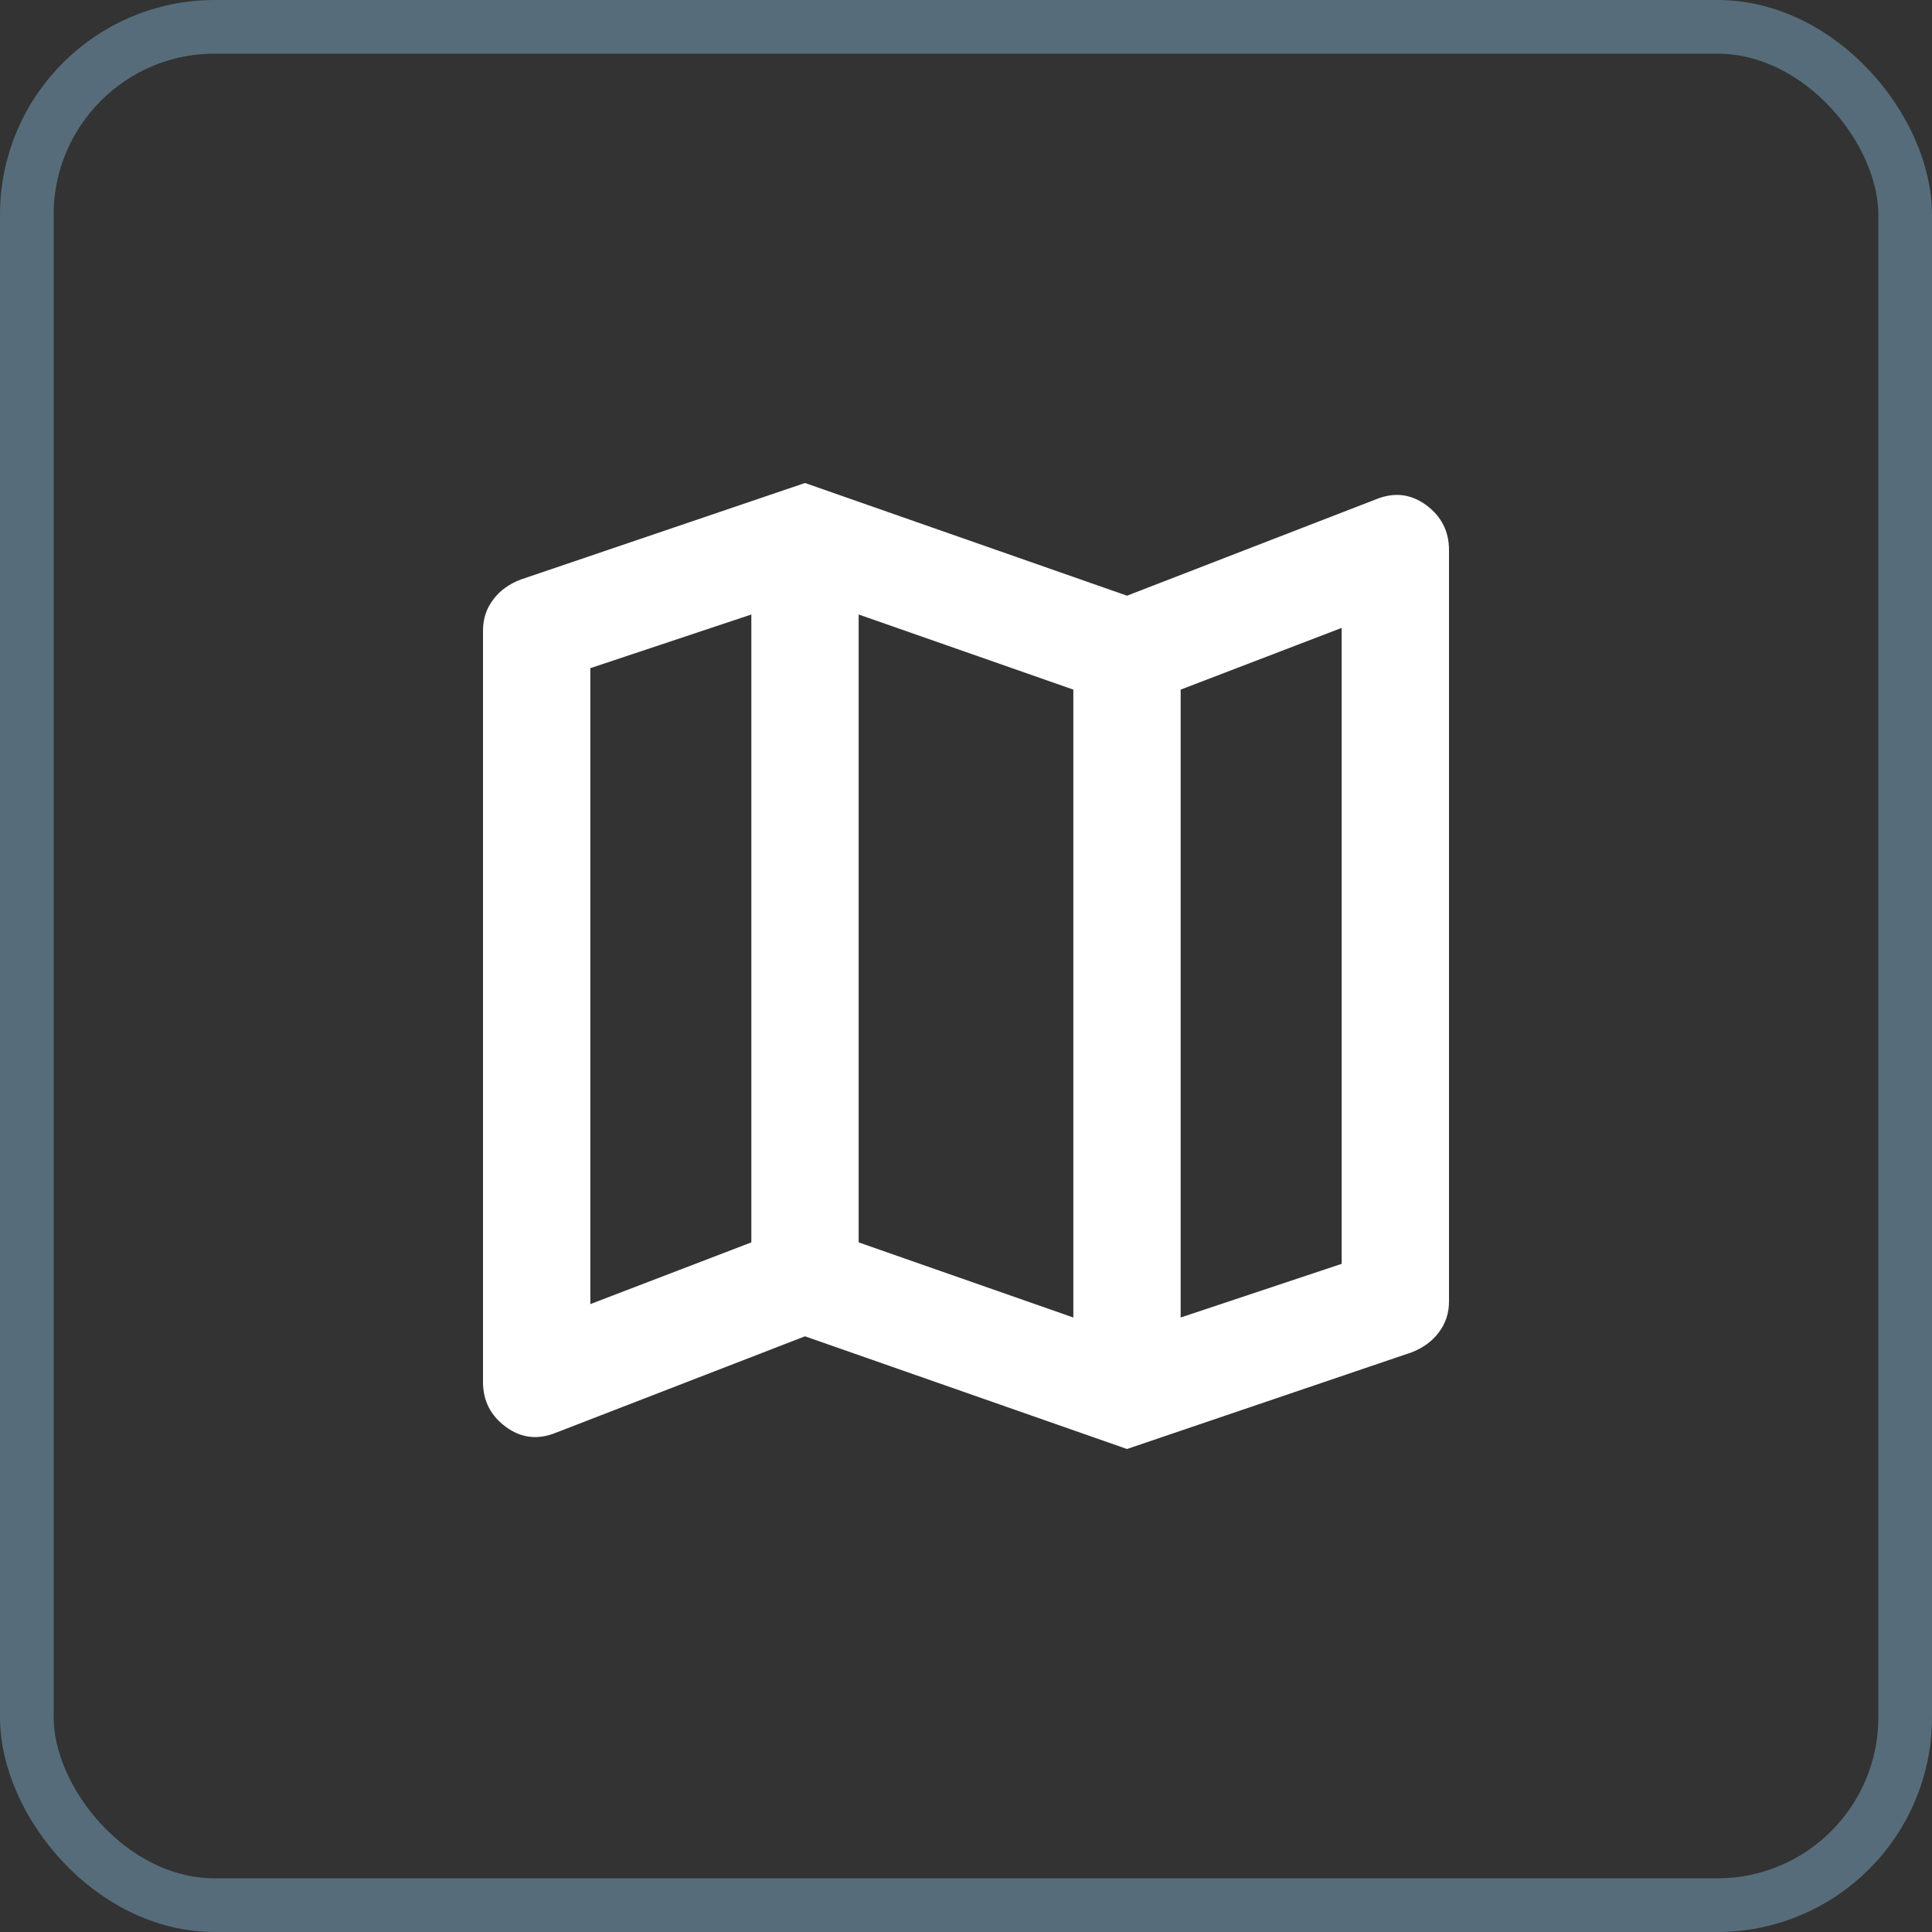
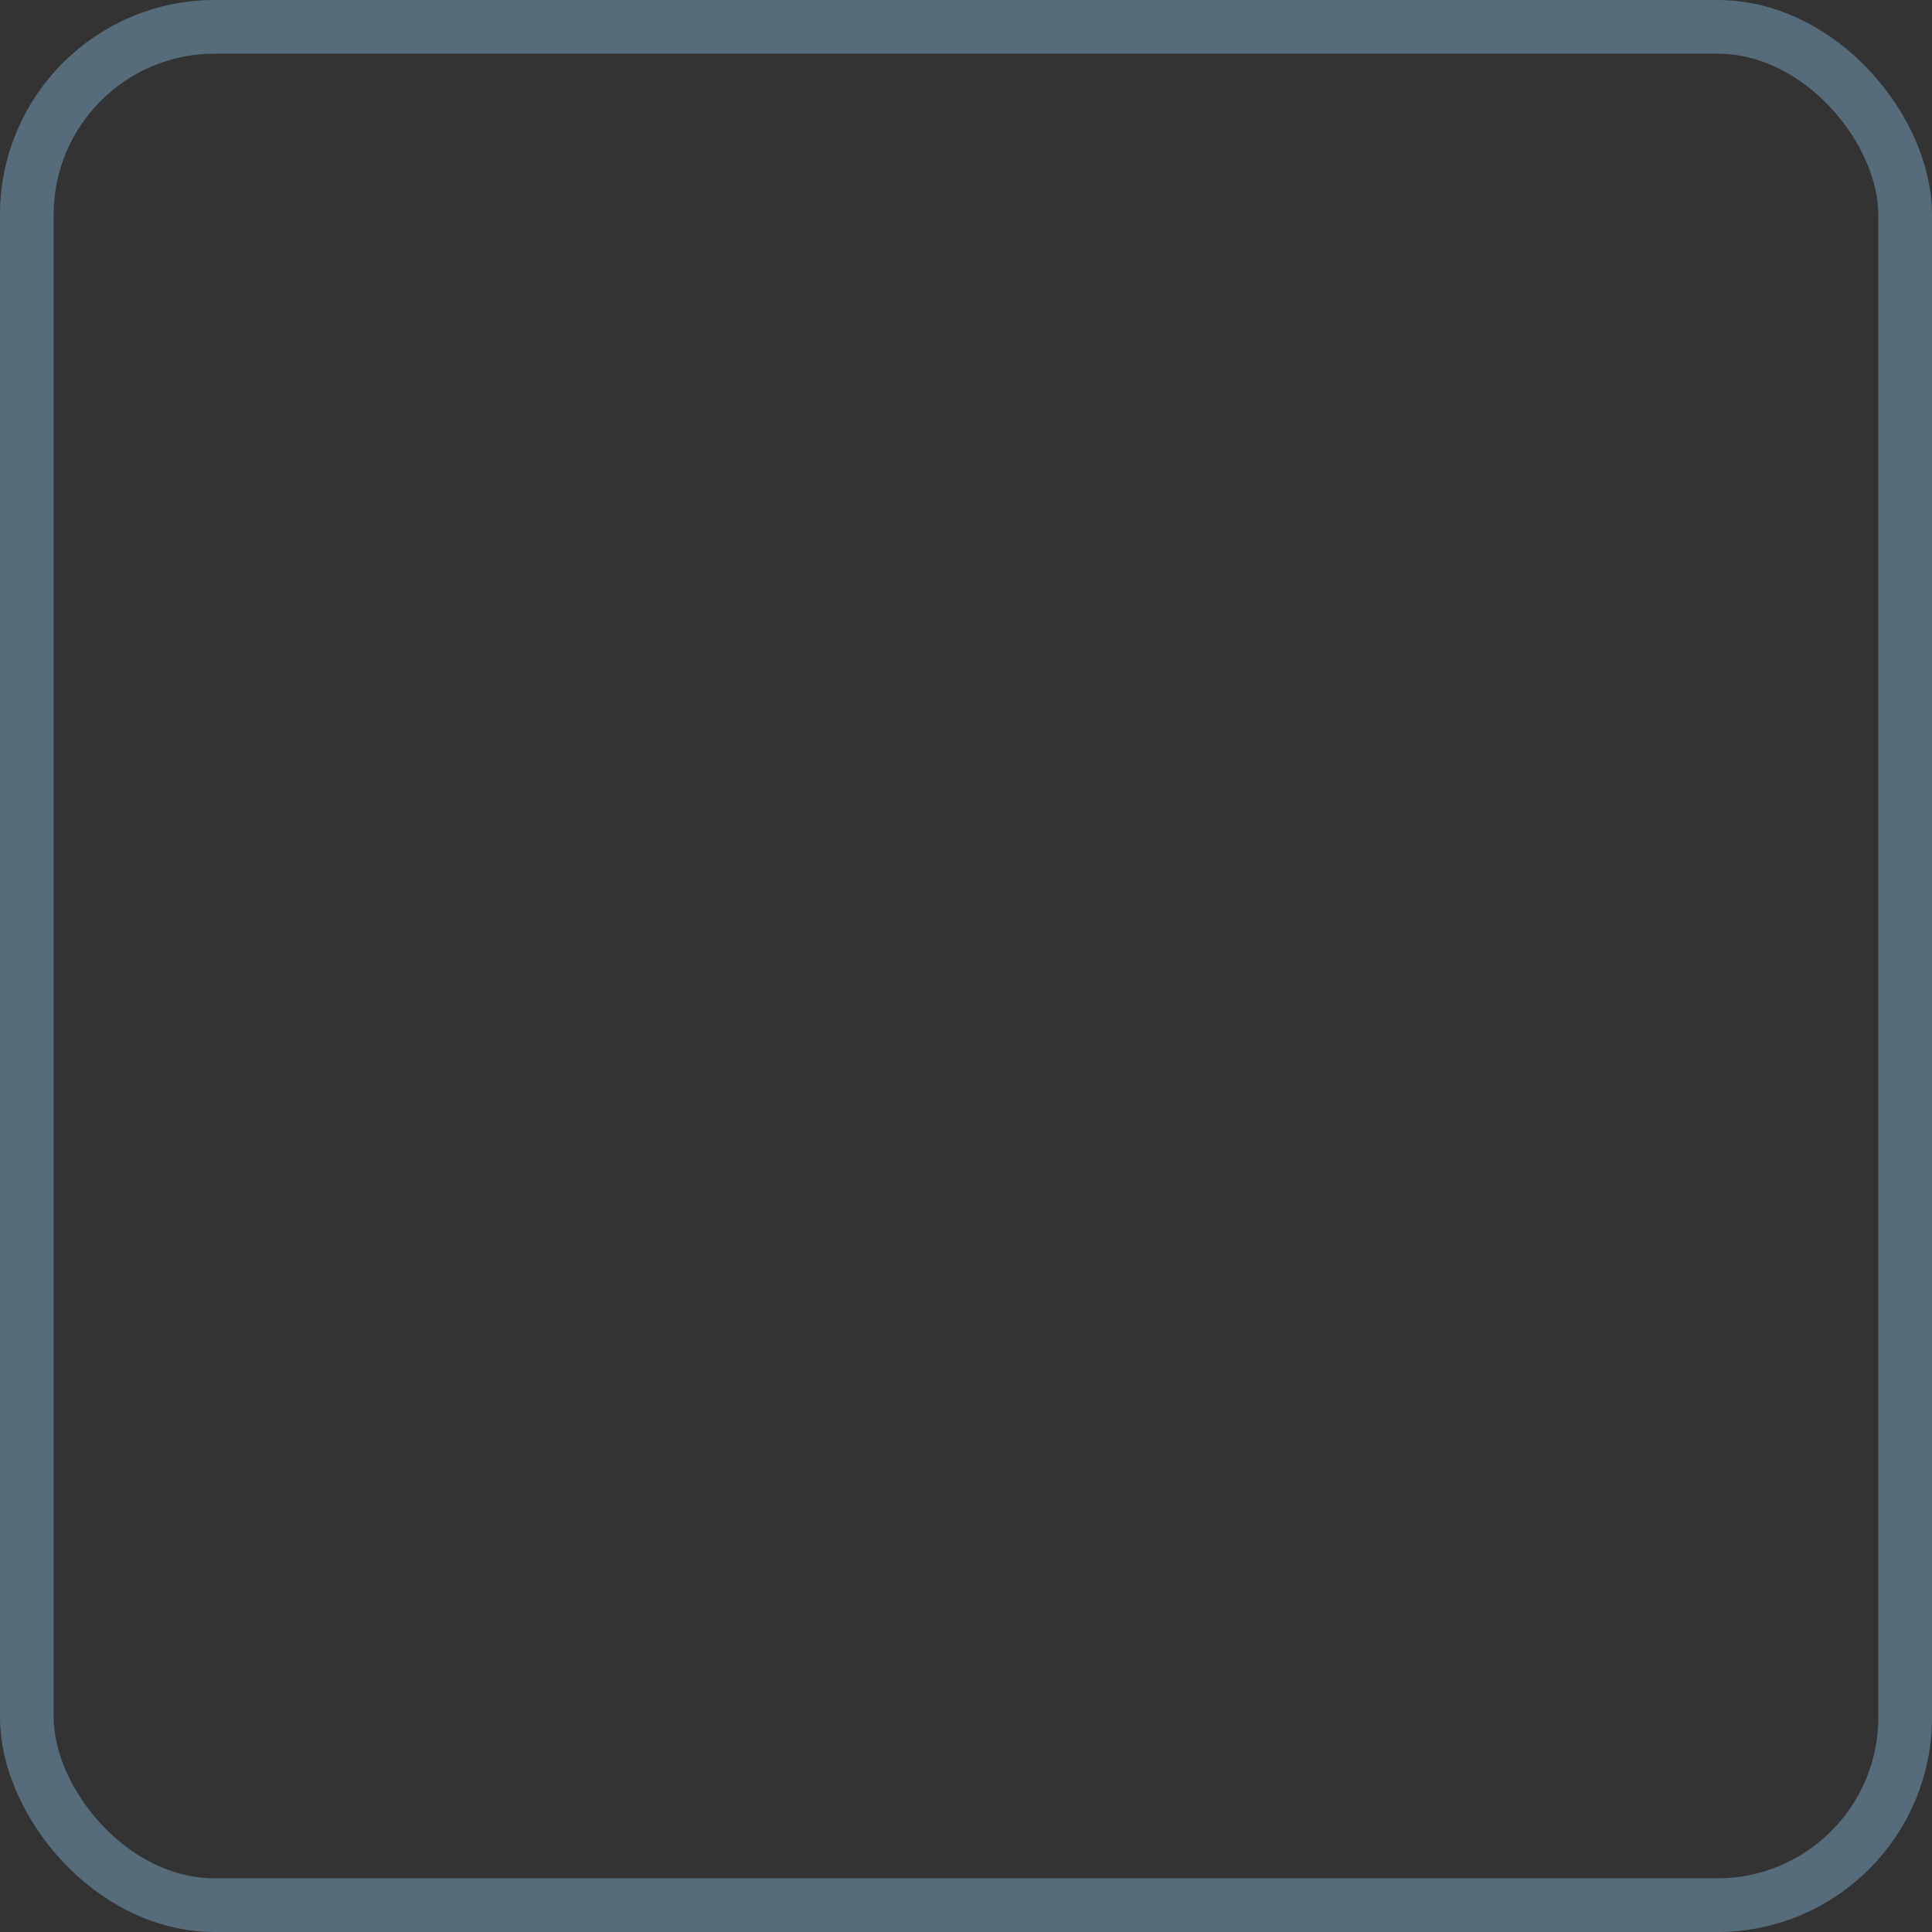
<svg xmlns="http://www.w3.org/2000/svg" width="36" height="36" viewBox="0 0 36 36" fill="none">
  <rect x="0" y="0" width="36" height="36" fill="#333333" stroke="none" />
  <rect x="0.5" y="0.5" width="35" height="35" rx="3.5" stroke="#566C7A" />
  <mask id="mask0_4589_23" style="mask-type:alpha" maskUnits="userSpaceOnUse" x="6" y="6" width="24" height="24">
-     <rect x="6" y="6" width="24" height="24" fill="#D9D9D9" />
-   </mask>
+     </mask>
  <g mask="url(#mask0_4589_23)">
    <path d="M21 27L15 24.9L10.35 26.7C10.017 26.833 9.708 26.796 9.425 26.587C9.142 26.379 9 26.1 9 25.75V11.75C9 11.533 9.062 11.342 9.188 11.175C9.312 11.008 9.483 10.883 9.7 10.8L15 9L21 11.1L25.65 9.3C25.983 9.167 26.292 9.204 26.575 9.412C26.858 9.621 27 9.9 27 10.25V24.25C27 24.467 26.938 24.658 26.812 24.825C26.688 24.992 26.517 25.117 26.3 25.2L21 27ZM20 24.55V12.85L16 11.45V23.15L20 24.55ZM22 24.55L25 23.55V11.7L22 12.85V24.55ZM11 24.3L14 23.15V11.45L11 12.45V24.3Z" fill="white" />
  </g>
</svg>